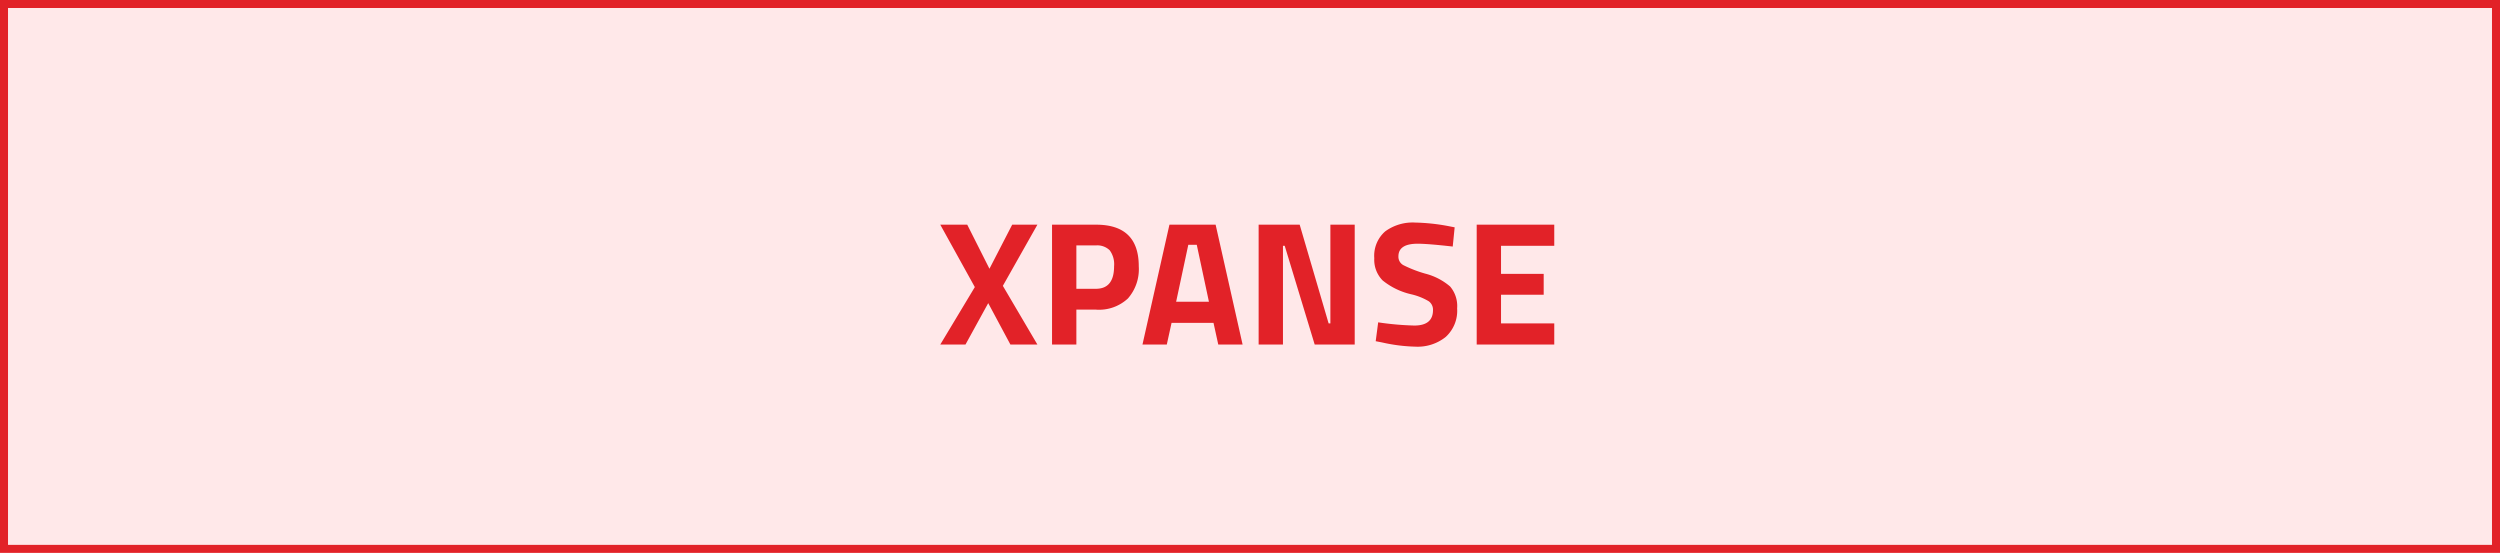
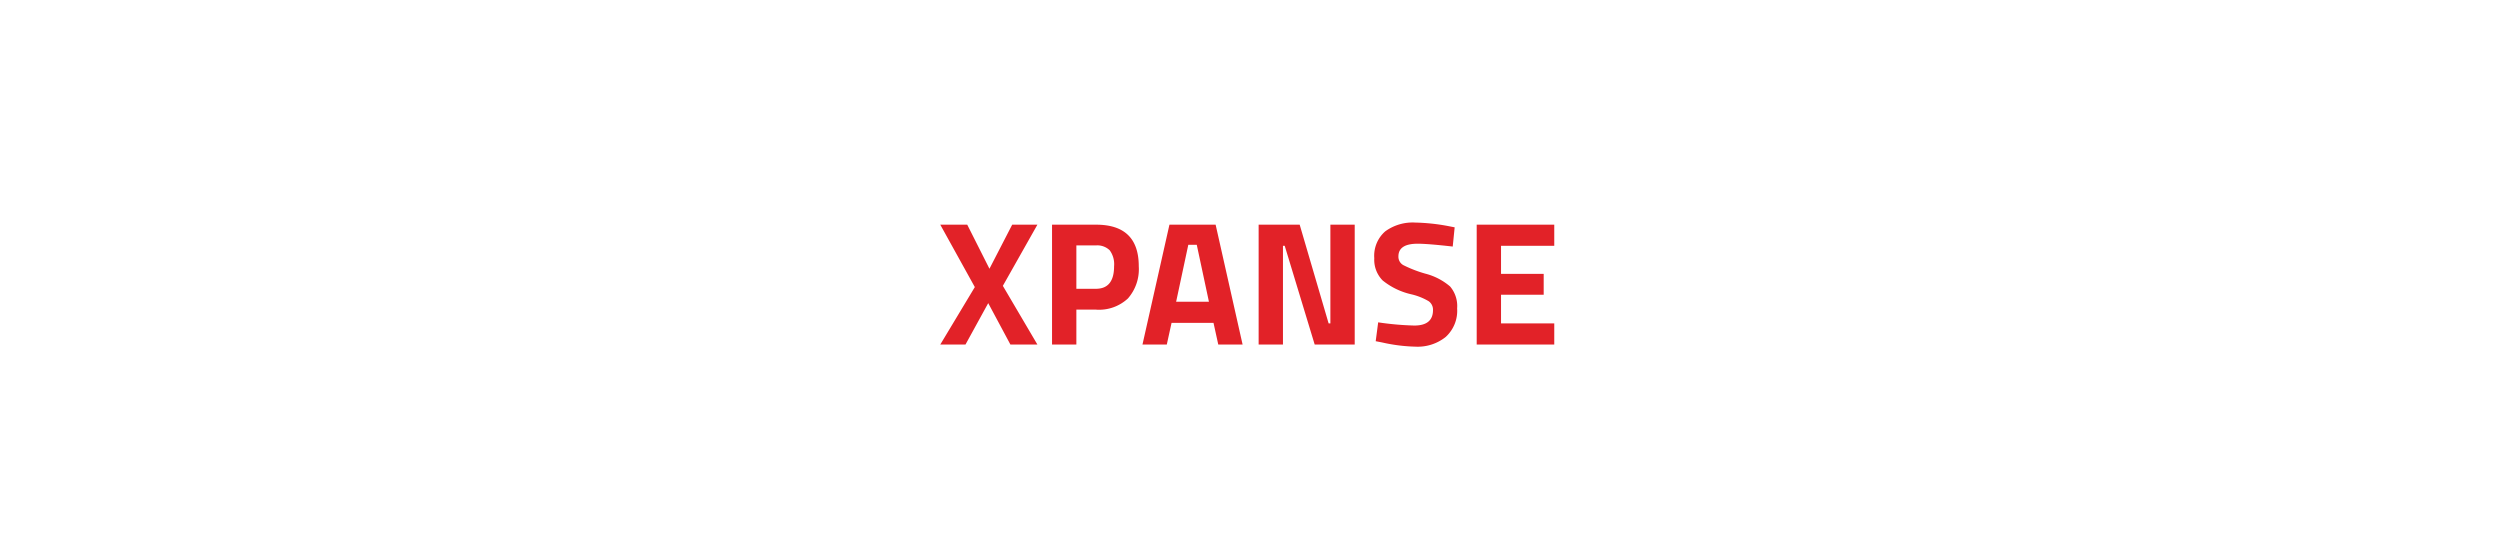
<svg xmlns="http://www.w3.org/2000/svg" width="312" height="69" viewBox="0 0 312 69">
  <g id="Group_25" data-name="Group 25" transform="translate(0.149)">
    <g id="Rectangle_39" data-name="Rectangle 39" transform="translate(-0.149)" fill="#ffe8e9" stroke="#e22228" stroke-width="1">
-       <rect width="312" height="69" stroke="none" />
-       <rect x="0.5" y="0.5" width="311" height="68" fill="none" />
-     </g>
+       </g>
    <path id="Path_49" data-name="Path 49" d="M-35.288-14.96l2.772,5.5,2.838-5.5h3.146l-4.312,7.634L-26.532,0H-29.9L-32.67-5.17-35.508,0h-3.146l4.312-7.172-4.312-7.788Zm16.082,10.6H-21.67V0h-3.036V-14.96h5.5q5.324,0,5.324,5.192a5.541,5.541,0,0,1-1.353,4.015A5.281,5.281,0,0,1-19.206-4.356Zm-2.464-2.6h2.442q2.266,0,2.266-2.816a2.924,2.924,0,0,0-.55-1.991,2.211,2.211,0,0,0-1.716-.605H-21.67ZM-13.42,0l3.366-14.96H-4.29L-.924,0H-3.96l-.594-2.706H-9.79L-10.384,0ZM-7.7-12.452-9.218-5.346h4.092l-1.518-7.106ZM1.078,0V-14.96H6.2L9.812-2.64h.22V-14.96h3.036V0H8.074L4.334-12.32h-.22V0ZM20.922-12.584q-2.4,0-2.4,1.584a1.2,1.2,0,0,0,.594,1.078A15.43,15.43,0,0,0,21.9-8.844,7.685,7.685,0,0,1,24.97-7.249a3.76,3.76,0,0,1,.88,2.739A4.407,4.407,0,0,1,24.42-.946,5.593,5.593,0,0,1,20.68.264a20.812,20.812,0,0,1-4.2-.528l-.792-.154.308-2.354a36.625,36.625,0,0,0,4.51.4q2.332,0,2.332-1.936a1.288,1.288,0,0,0-.539-1.1,7.628,7.628,0,0,0-2.145-.858A8.748,8.748,0,0,1,16.555-8,3.671,3.671,0,0,1,15.51-10.78a4.04,4.04,0,0,1,1.364-3.344,5.8,5.8,0,0,1,3.74-1.1,24.849,24.849,0,0,1,4.136.44l.792.154-.242,2.4Q22.2-12.584,20.922-12.584ZM28.292,0V-14.96h9.68v2.64H31.328v3.5h5.324v2.6H31.328V-2.64h6.644V0Z" transform="translate(155.851 43)" fill="#e22228" />
  </g>
</svg>